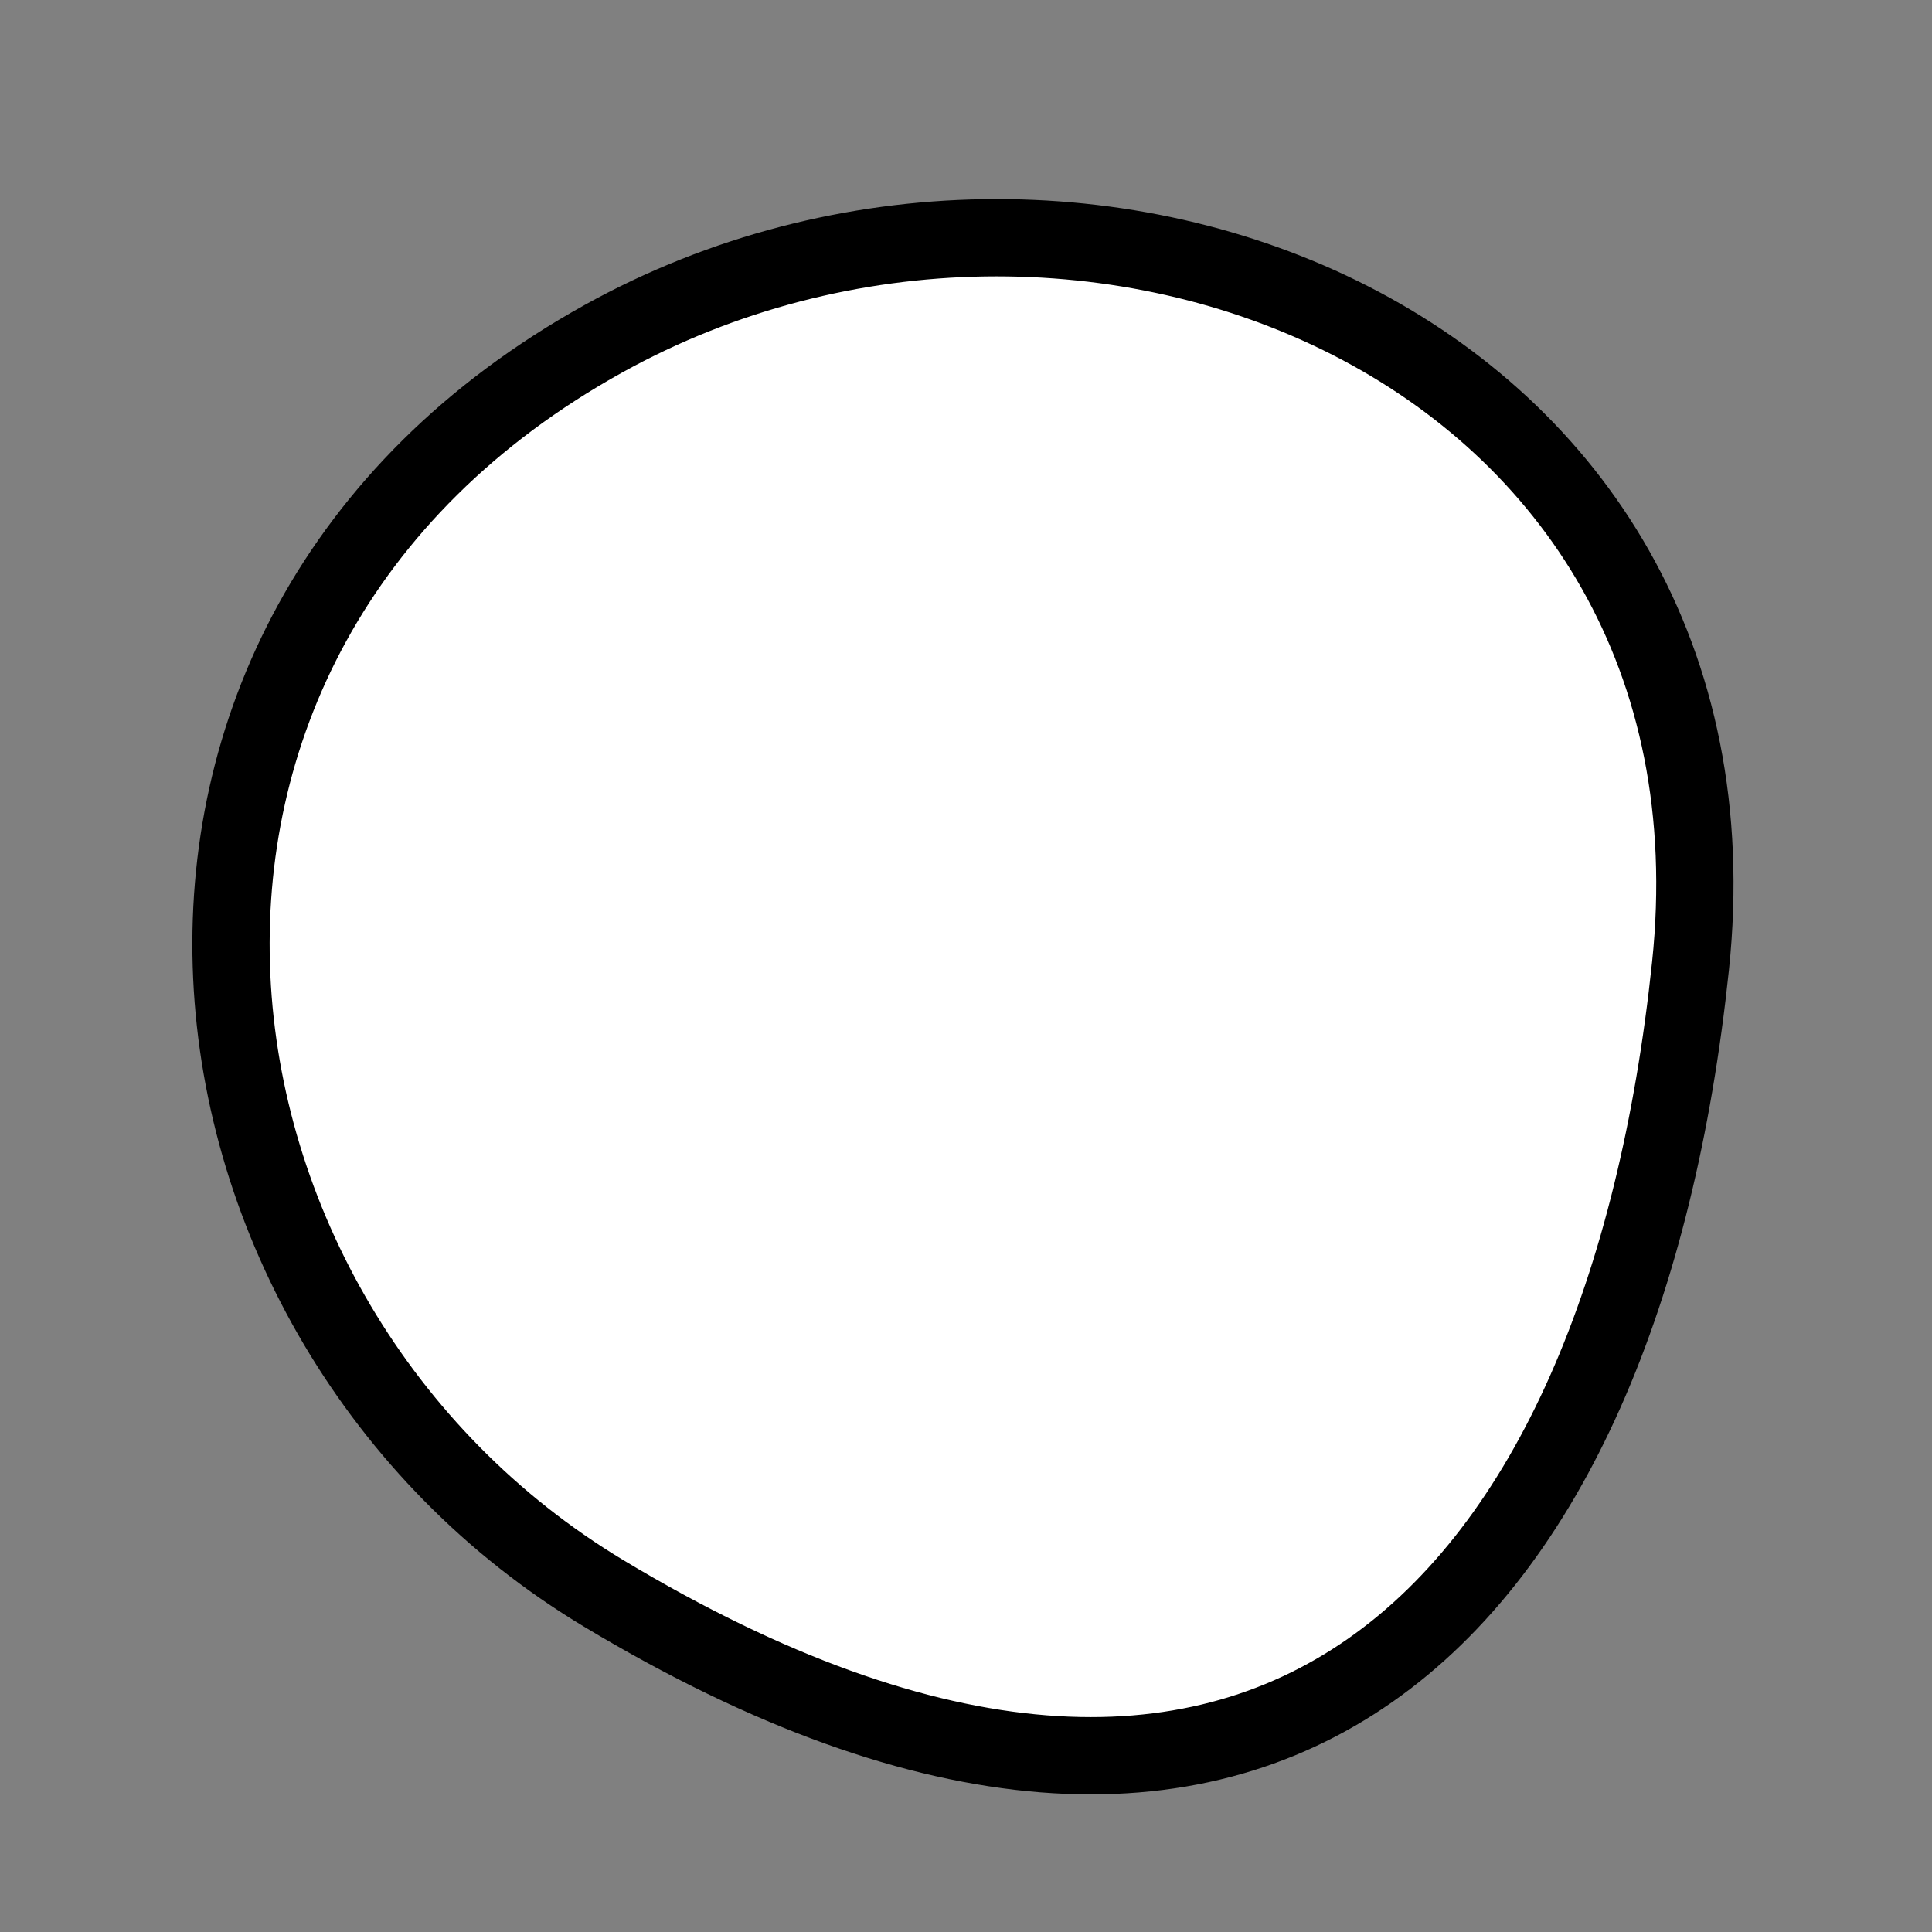
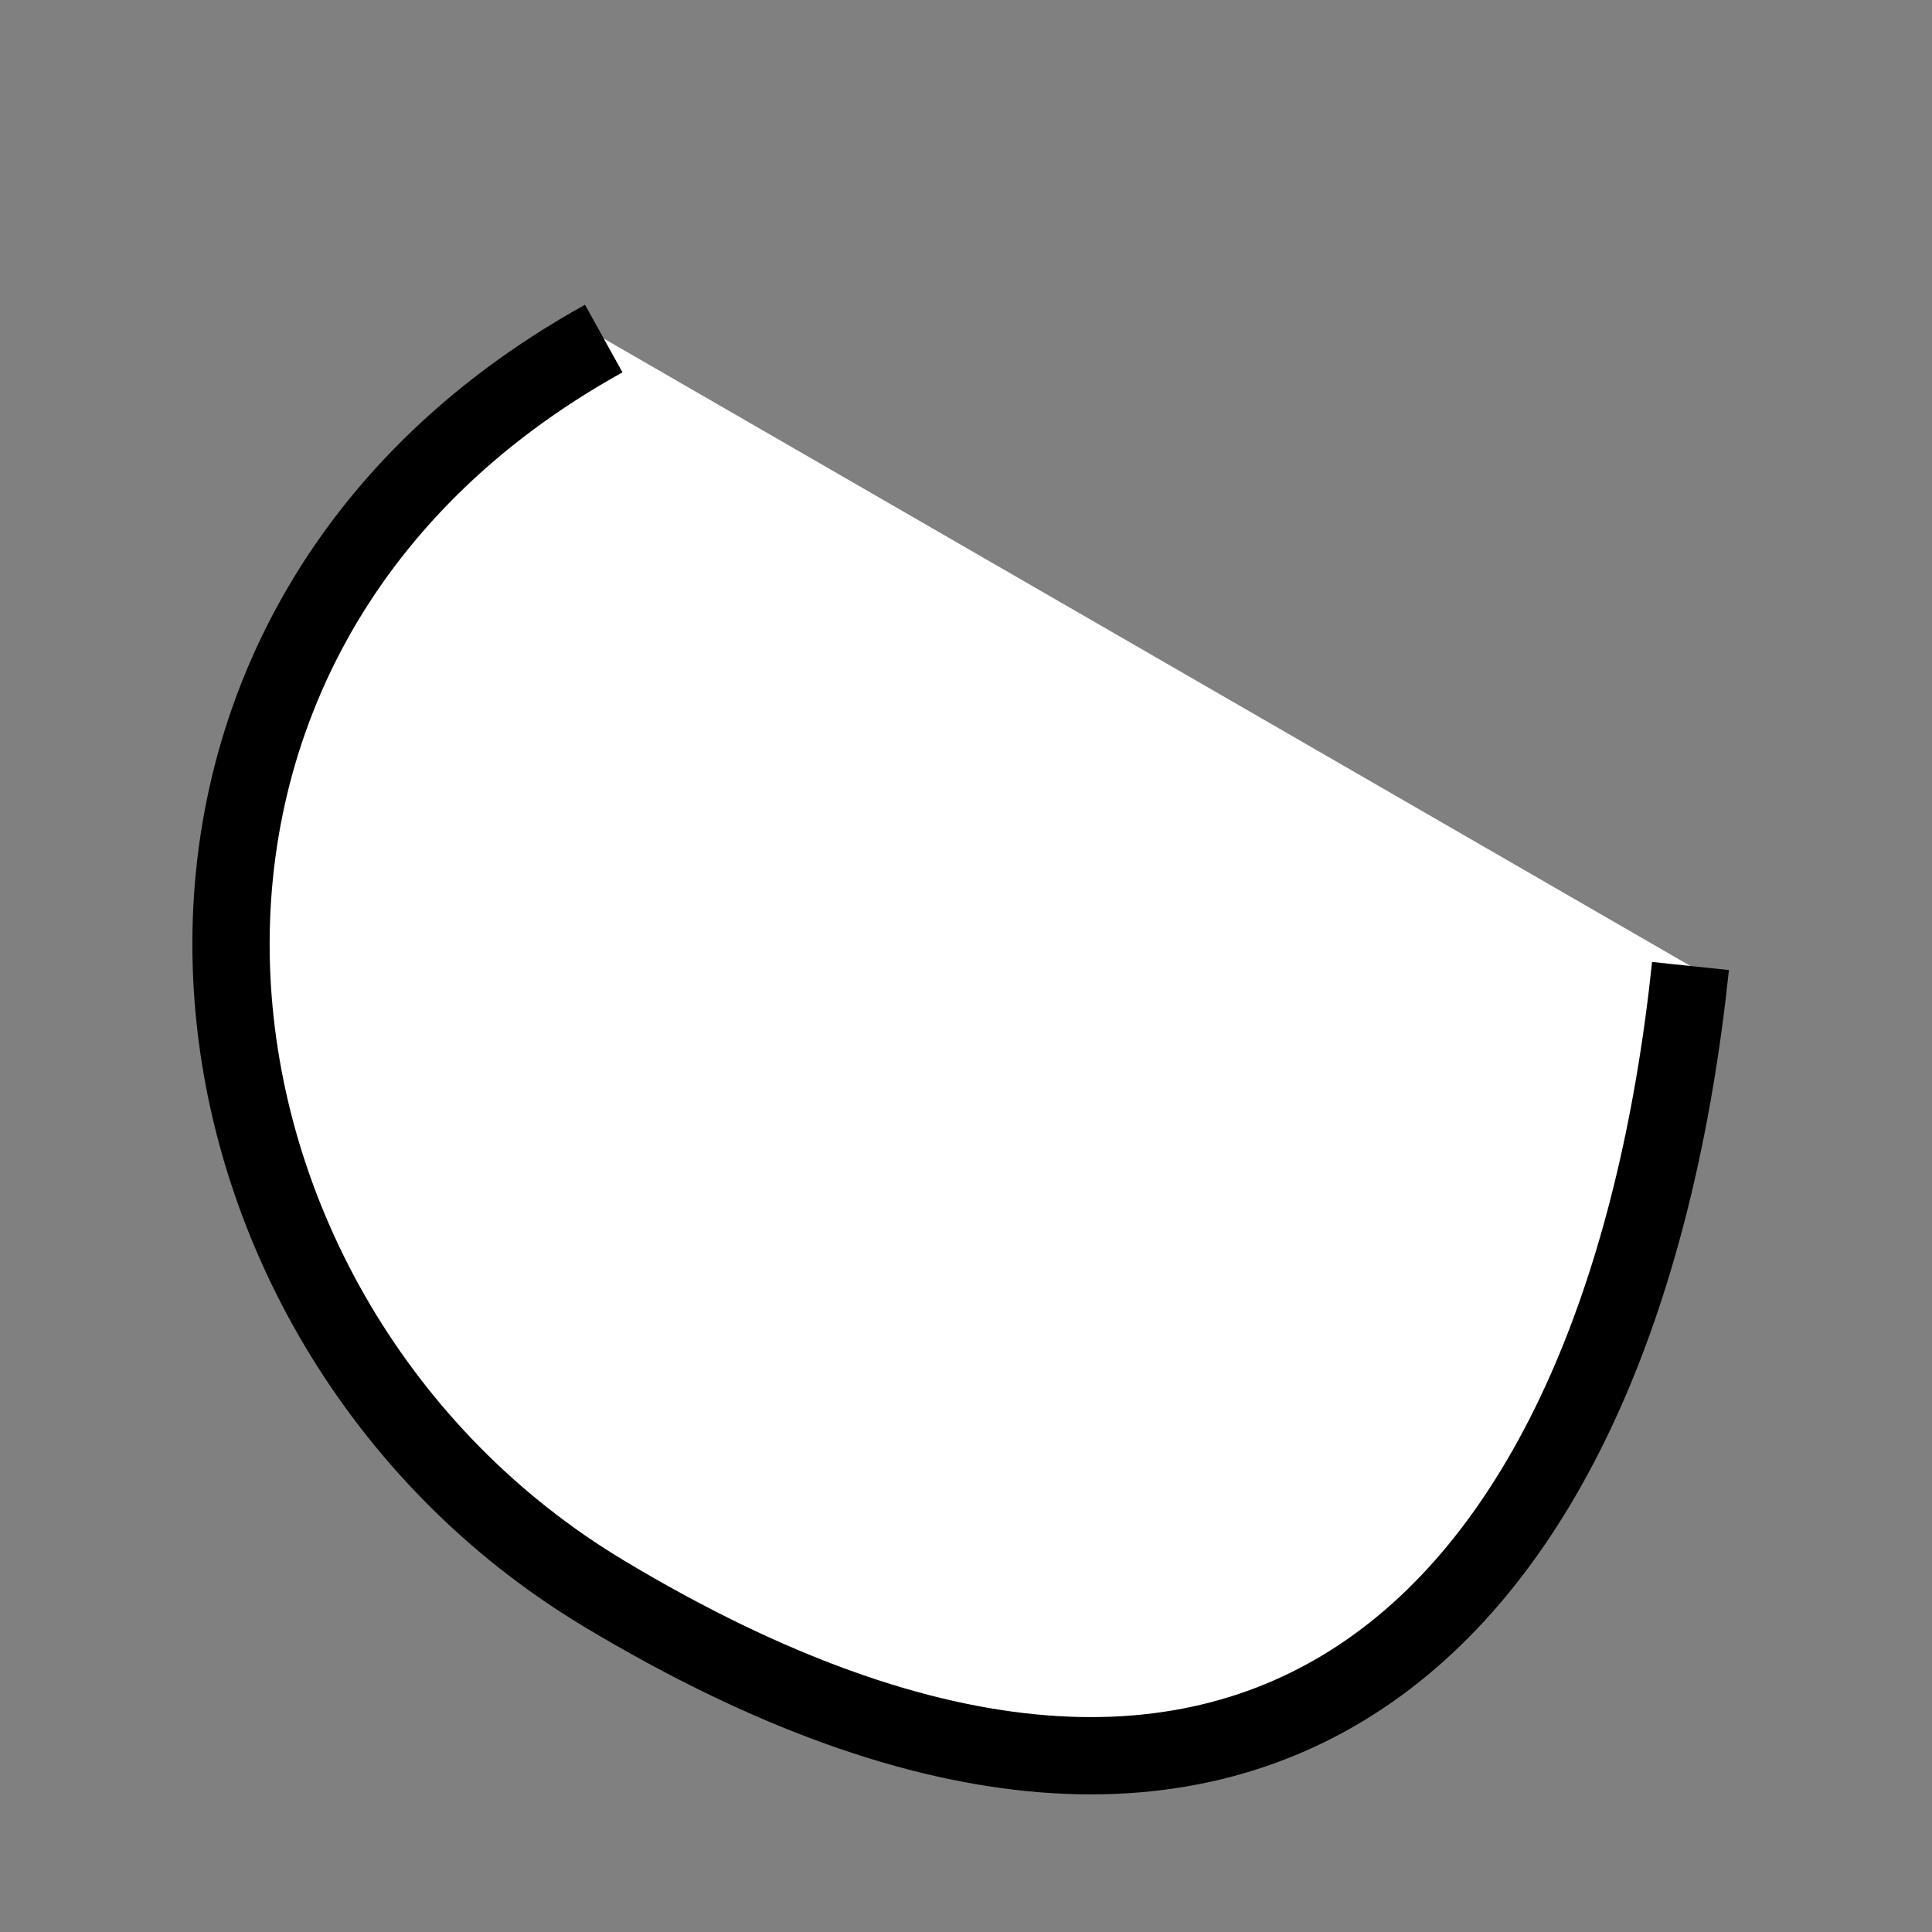
<svg xmlns="http://www.w3.org/2000/svg" version="1.1" viewBox="0 0 400 400" width="400" height="400">
  <rect x="0" y="0" width="400" height="400" fill="#808080" stroke="none" />
  <style type="text/css">
circle,
.bezier{
	stroke:#000000;
	fill:#fff;
	stroke-width:16;
}
</style>
  <g>
-     <path id="bezier" d="M350,200C335.99,333.27 262.15,412.31 125,329.904C31.57,273.76 13.05,132.15 125,70.096C223.83,15.31 363.48,71.71 350,200" class="bezier" />
+     <path id="bezier" d="M350,200C335.99,333.27 262.15,412.31 125,329.904C31.57,273.76 13.05,132.15 125,70.096" class="bezier" />
  </g>
</svg>